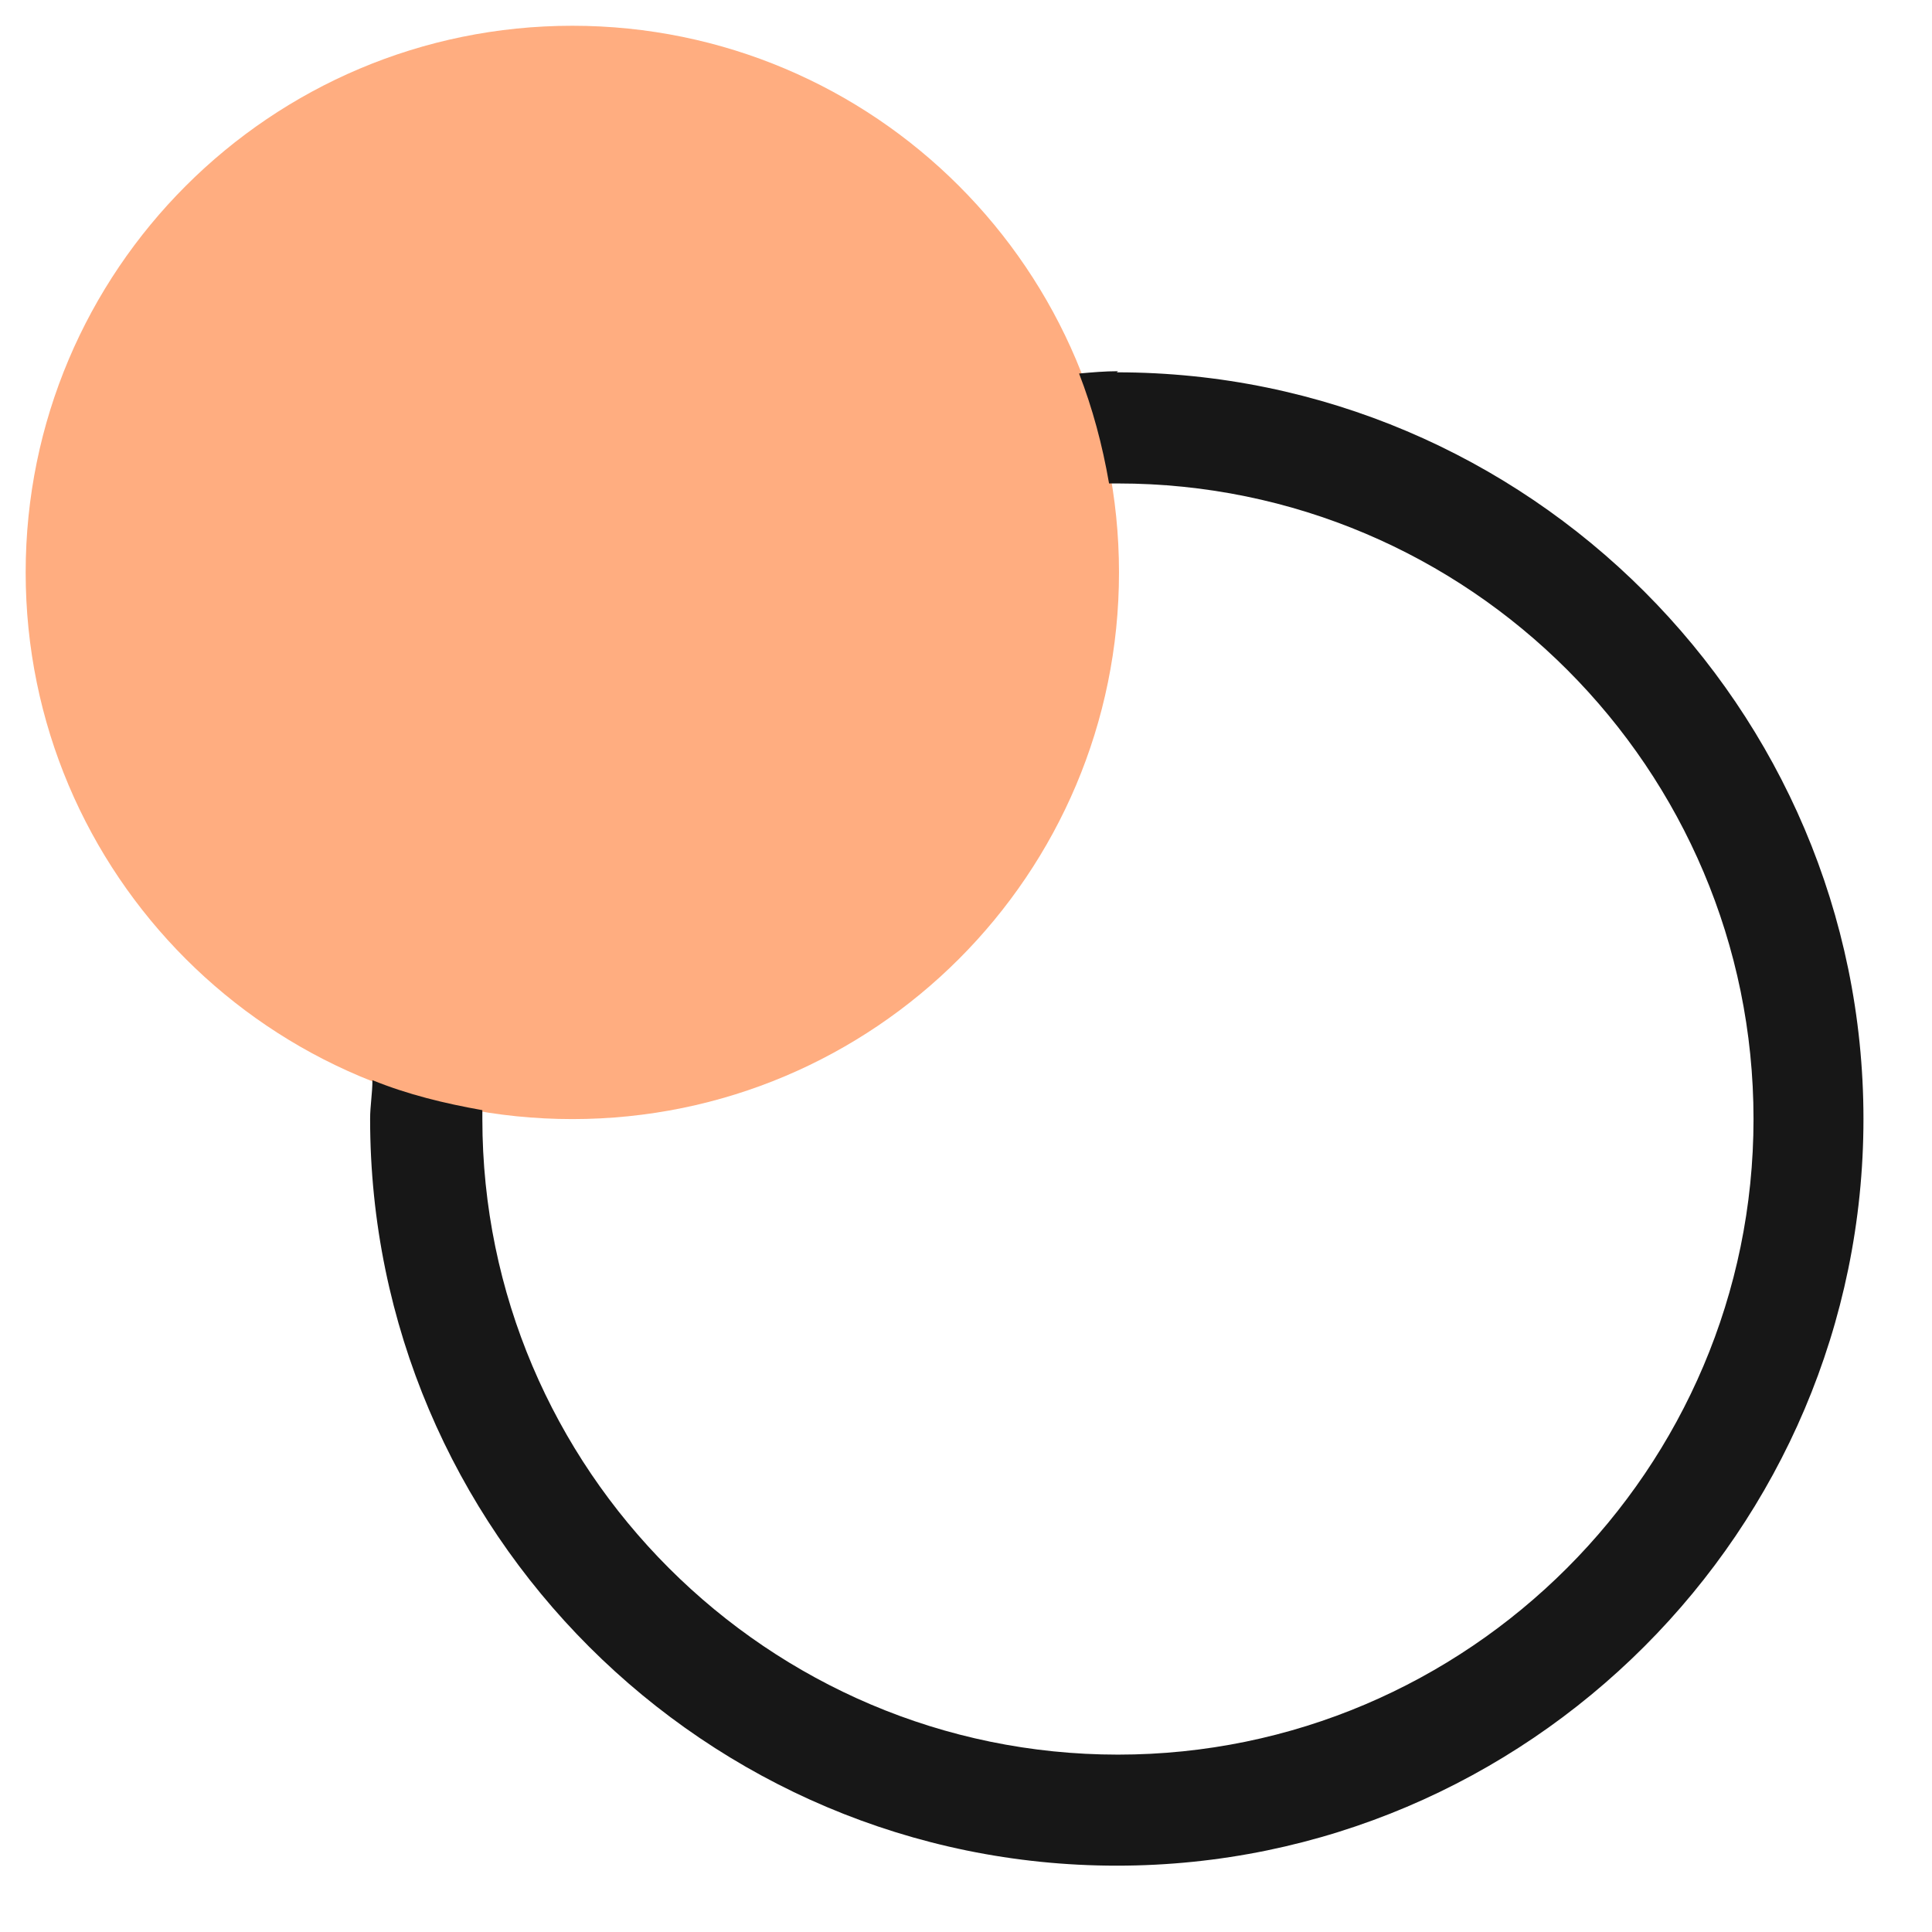
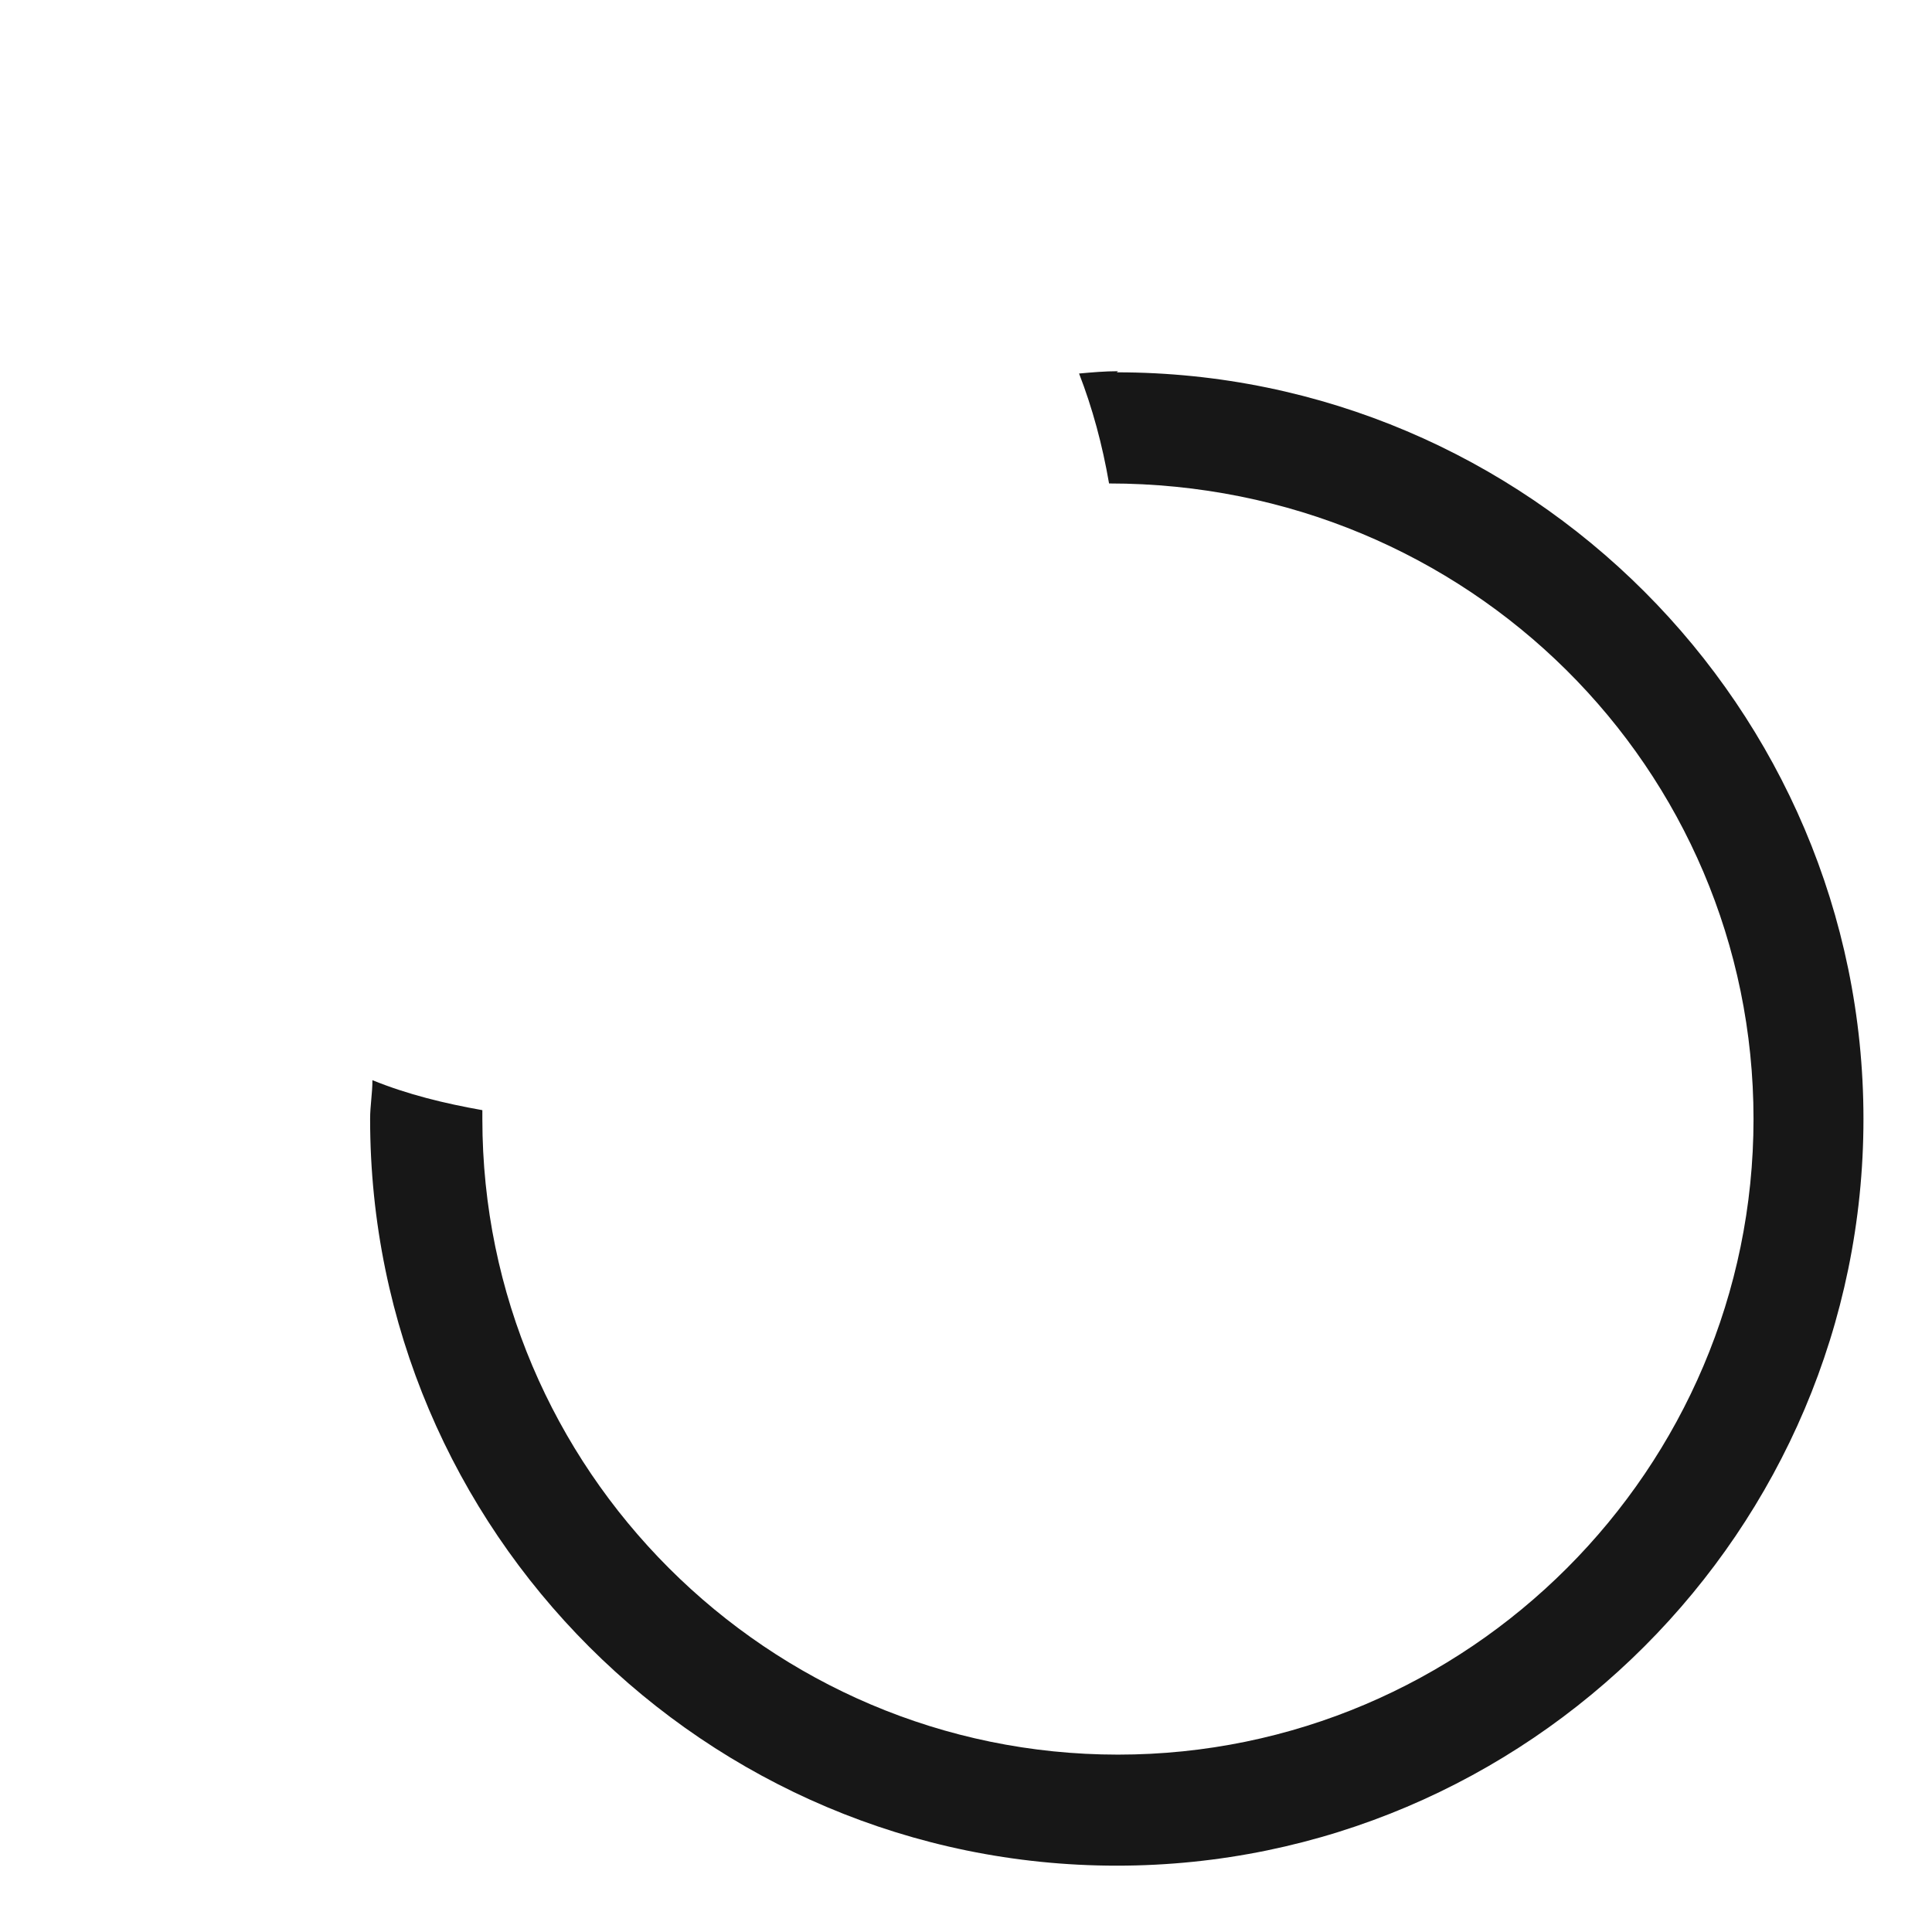
<svg xmlns="http://www.w3.org/2000/svg" width="21" height="21" viewBox="0 0 21 21" fill="none">
  <g clip-path="url(#clip0_2415_7651)">
-     <path d="M6.221 12.164C9.503 12.164 12.163 9.504 12.163 6.222C12.163 2.94 9.503 0.28 6.221 0.28C2.94 0.28 0.279 2.94 0.279 6.222C0.279 9.504 2.94 12.164 6.221 12.164Z" fill="#FFAD80" />
-     <path d="M12.152 4.035C12.007 4.035 11.874 4.047 11.729 4.06C11.874 4.434 11.982 4.832 12.055 5.255C12.091 5.255 12.115 5.255 12.152 5.255C15.968 5.255 19.06 8.359 19.06 12.163C19.06 15.968 15.956 19.072 12.152 19.072C8.347 19.072 5.243 15.968 5.243 12.163C5.243 12.127 5.243 12.103 5.243 12.067C4.833 11.994 4.434 11.898 4.048 11.741C4.048 11.886 4.023 12.018 4.023 12.163C4.023 16.644 7.671 20.279 12.139 20.279C16.608 20.279 20.255 16.632 20.255 12.163C20.255 7.695 16.608 4.047 12.139 4.047L12.152 4.035Z" fill="#171717" />
+     <path d="M12.152 4.035C12.007 4.035 11.874 4.047 11.729 4.06C11.874 4.434 11.982 4.832 12.055 5.255C15.968 5.255 19.06 8.359 19.06 12.163C19.06 15.968 15.956 19.072 12.152 19.072C8.347 19.072 5.243 15.968 5.243 12.163C5.243 12.127 5.243 12.103 5.243 12.067C4.833 11.994 4.434 11.898 4.048 11.741C4.048 11.886 4.023 12.018 4.023 12.163C4.023 16.644 7.671 20.279 12.139 20.279C16.608 20.279 20.255 16.632 20.255 12.163C20.255 7.695 16.608 4.047 12.139 4.047L12.152 4.035Z" fill="#171717" />
  </g>
  <defs>
    <clipPath id="clip0_2415_7651">
      <rect width="20" height="20" fill="white" transform="translate(0.279 0.28)" />
    </clipPath>
  </defs>
</svg>